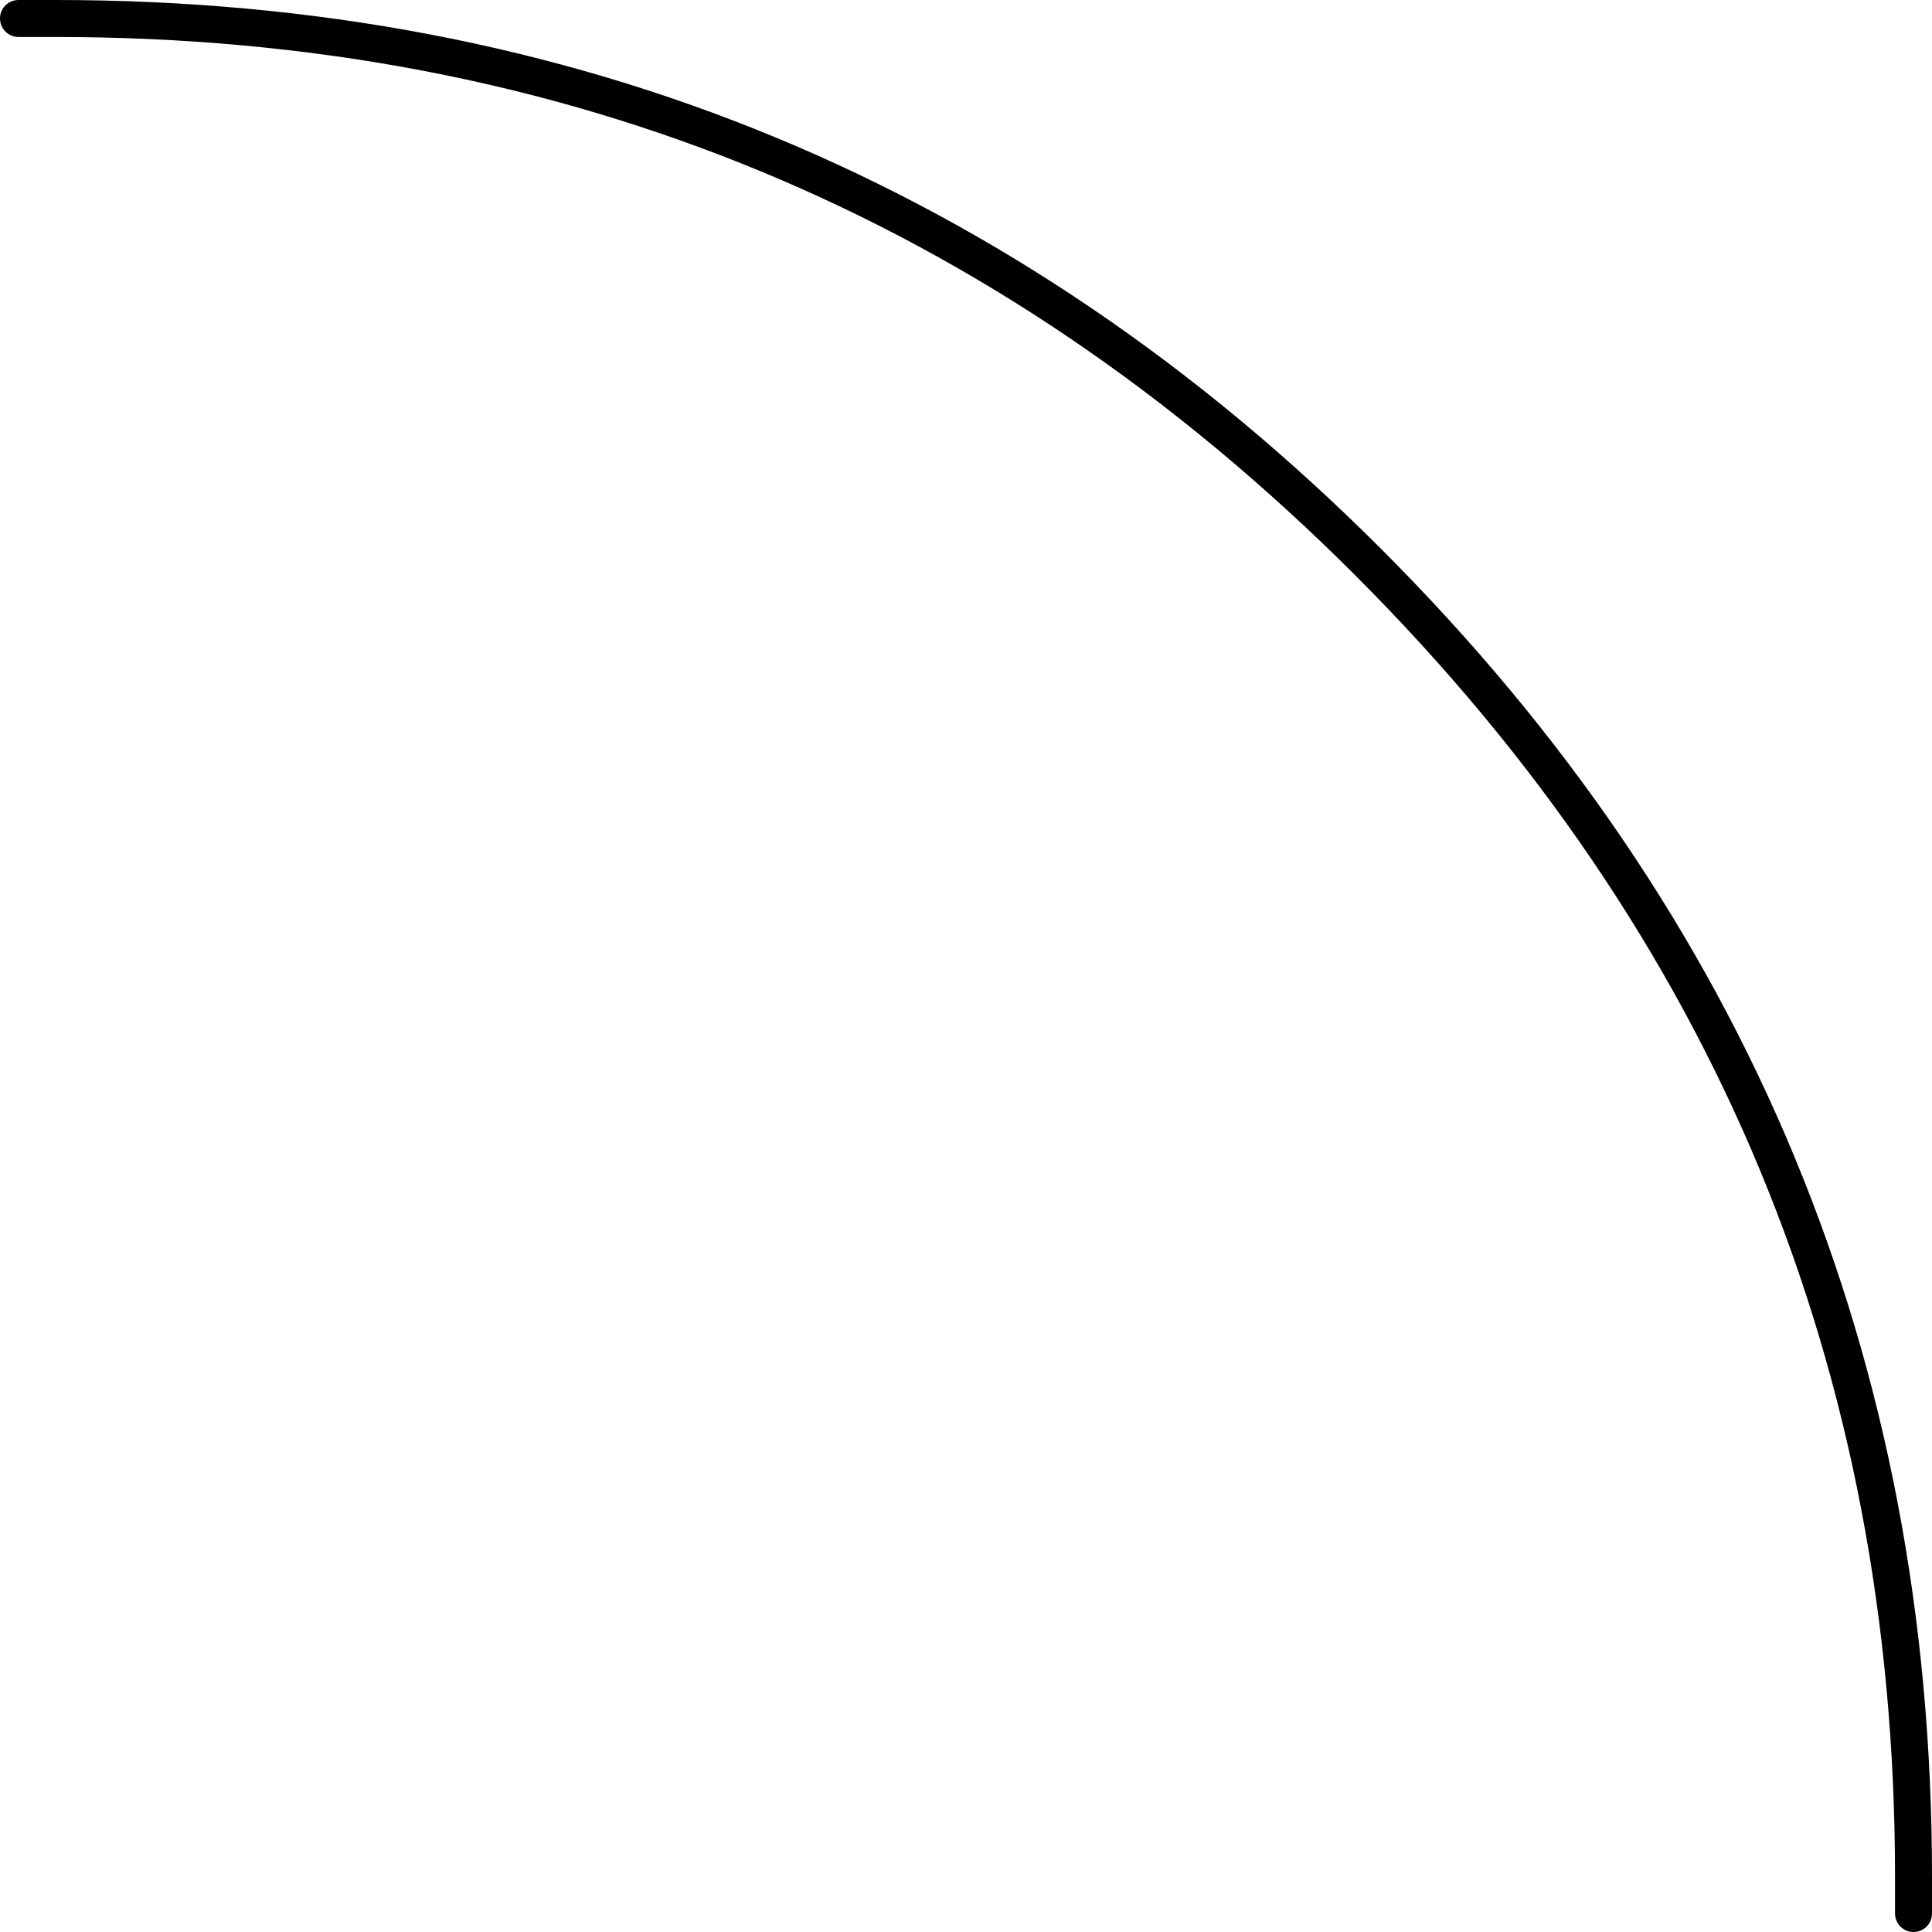
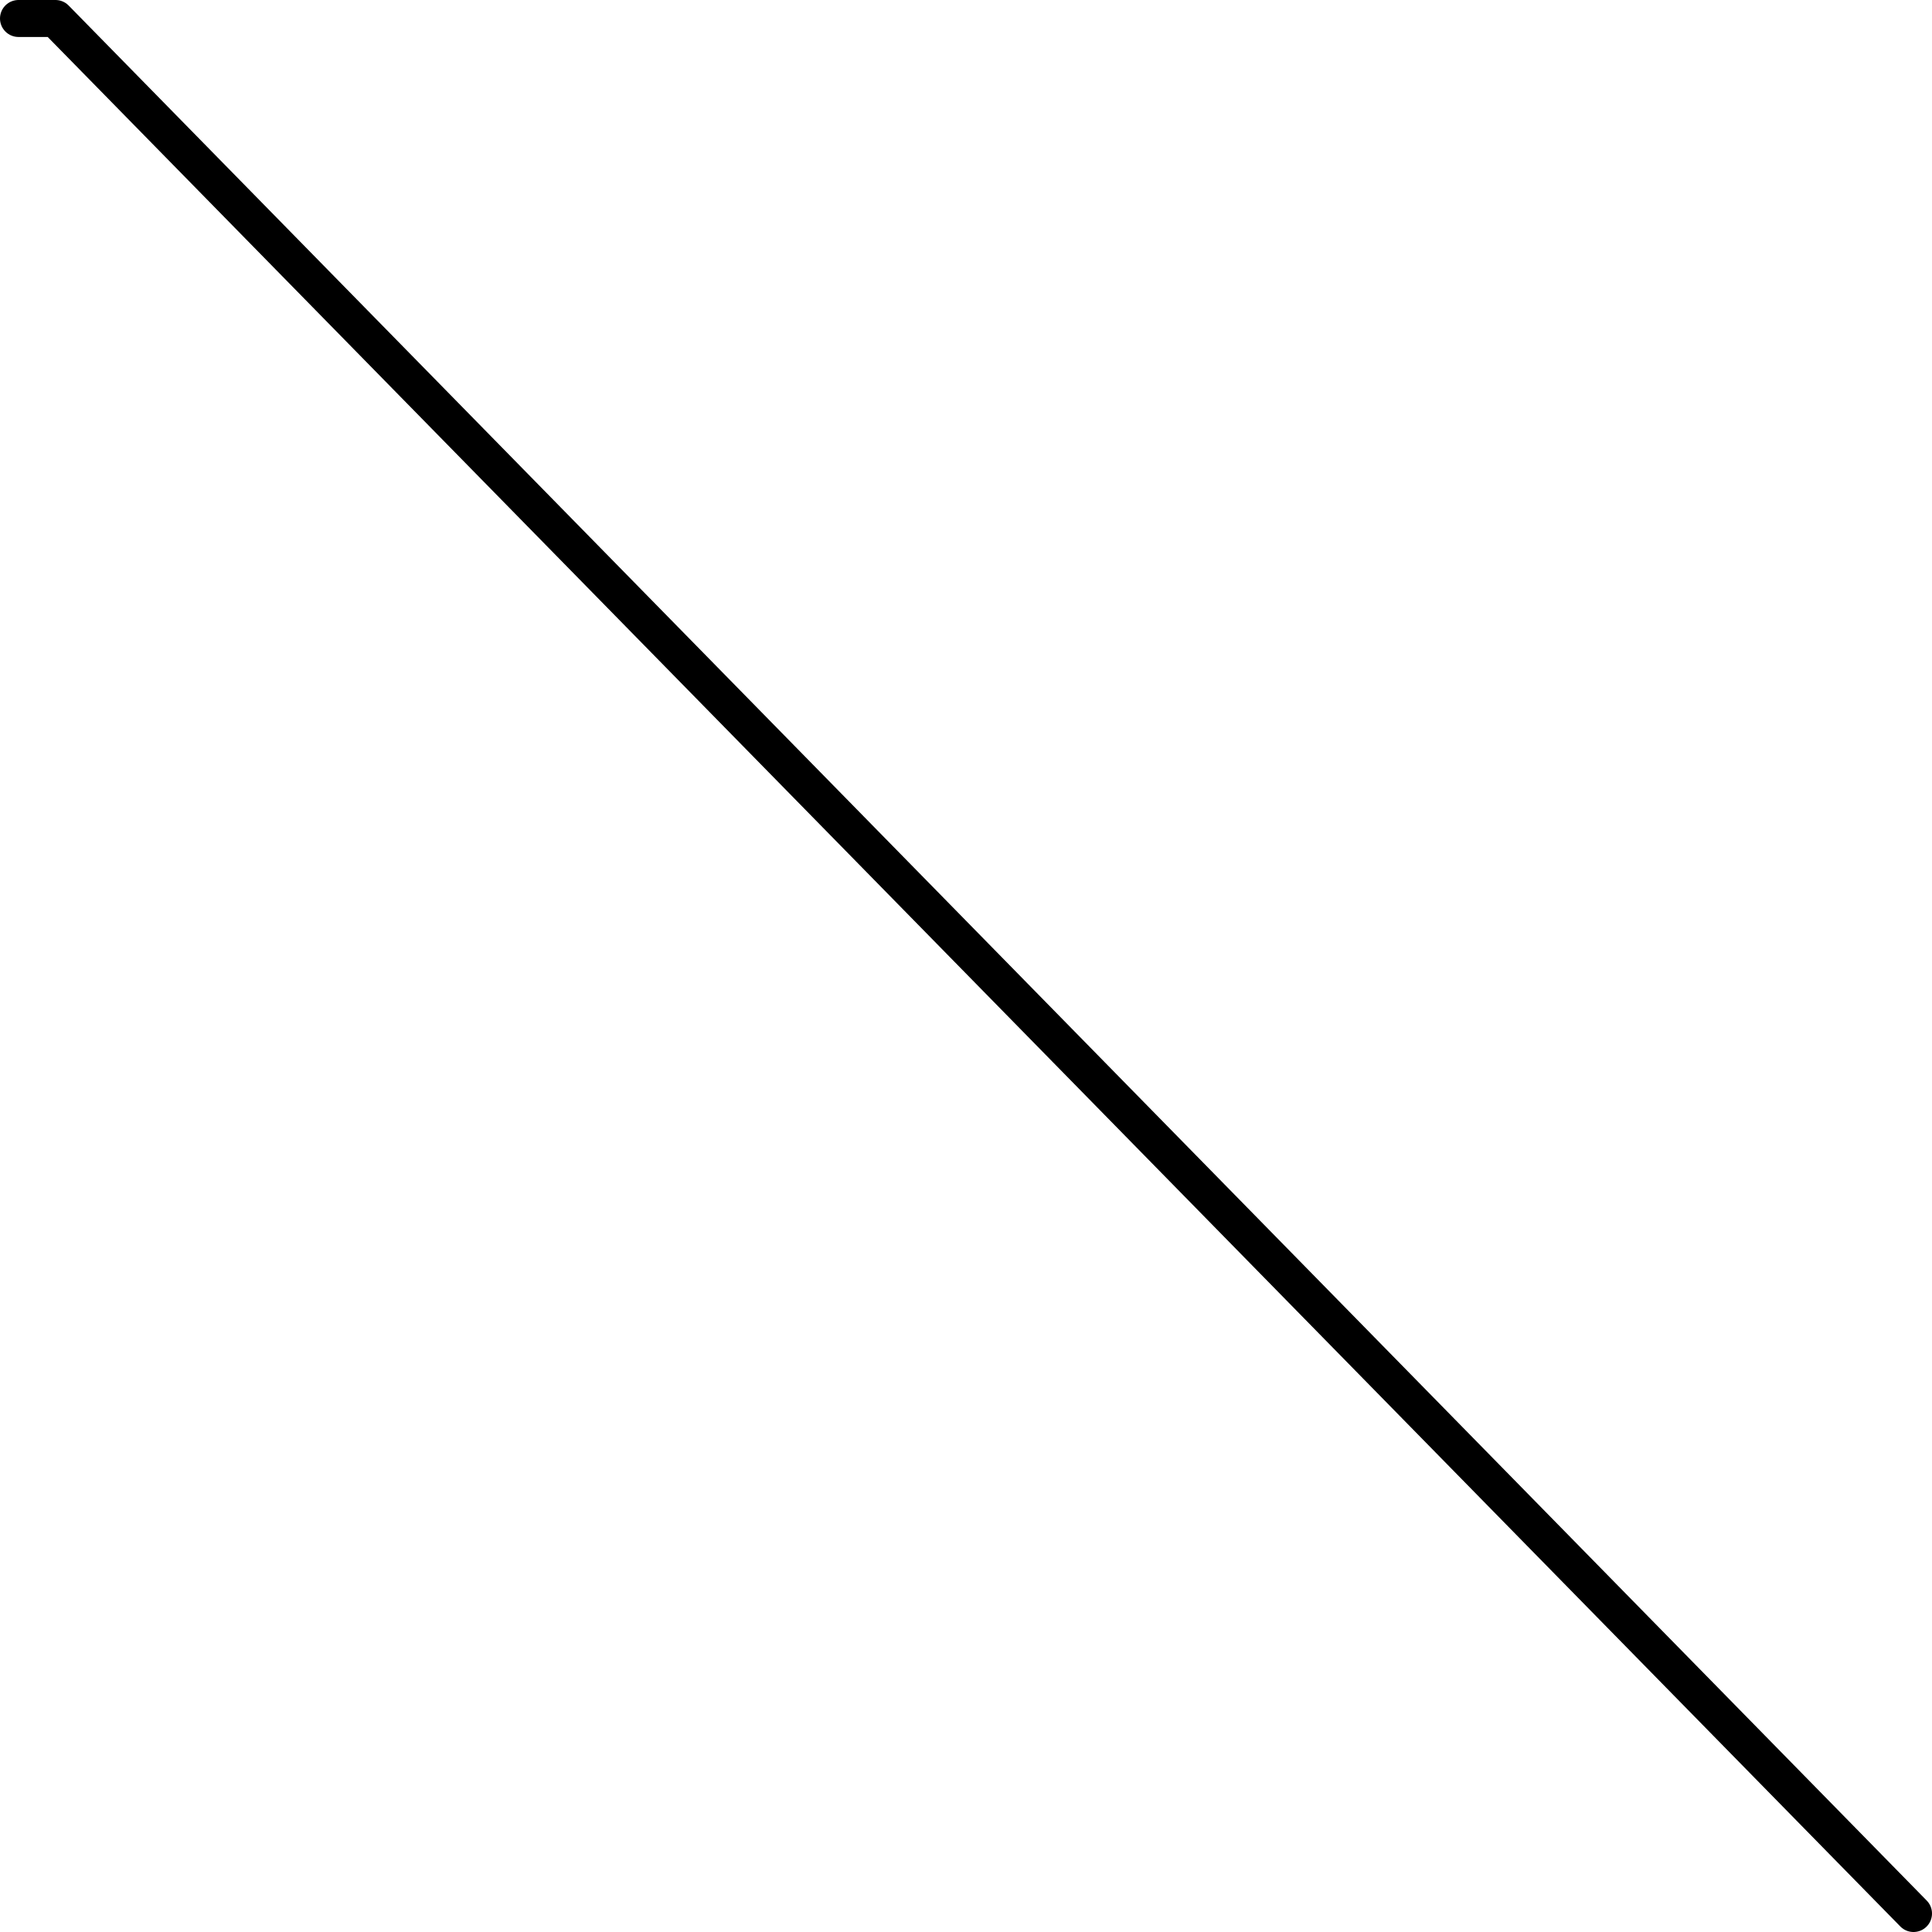
<svg xmlns="http://www.w3.org/2000/svg" height="52.25px" width="52.25px">
  <g transform="matrix(1.0, 0.0, 0.0, 1.0, 1.5, 50.75)">
-     <path d="M-1.0 -50.25 L0.0 -50.25 Q20.8 -50.25 35.5 -35.55 50.25 -20.8 50.25 0.0 L50.25 1.0" fill="none" stroke="#000000" stroke-linecap="round" stroke-linejoin="round" stroke-width="1.0" />
+     <path d="M-1.0 -50.25 L0.0 -50.25 L50.25 1.0" fill="none" stroke="#000000" stroke-linecap="round" stroke-linejoin="round" stroke-width="1.0" />
  </g>
</svg>